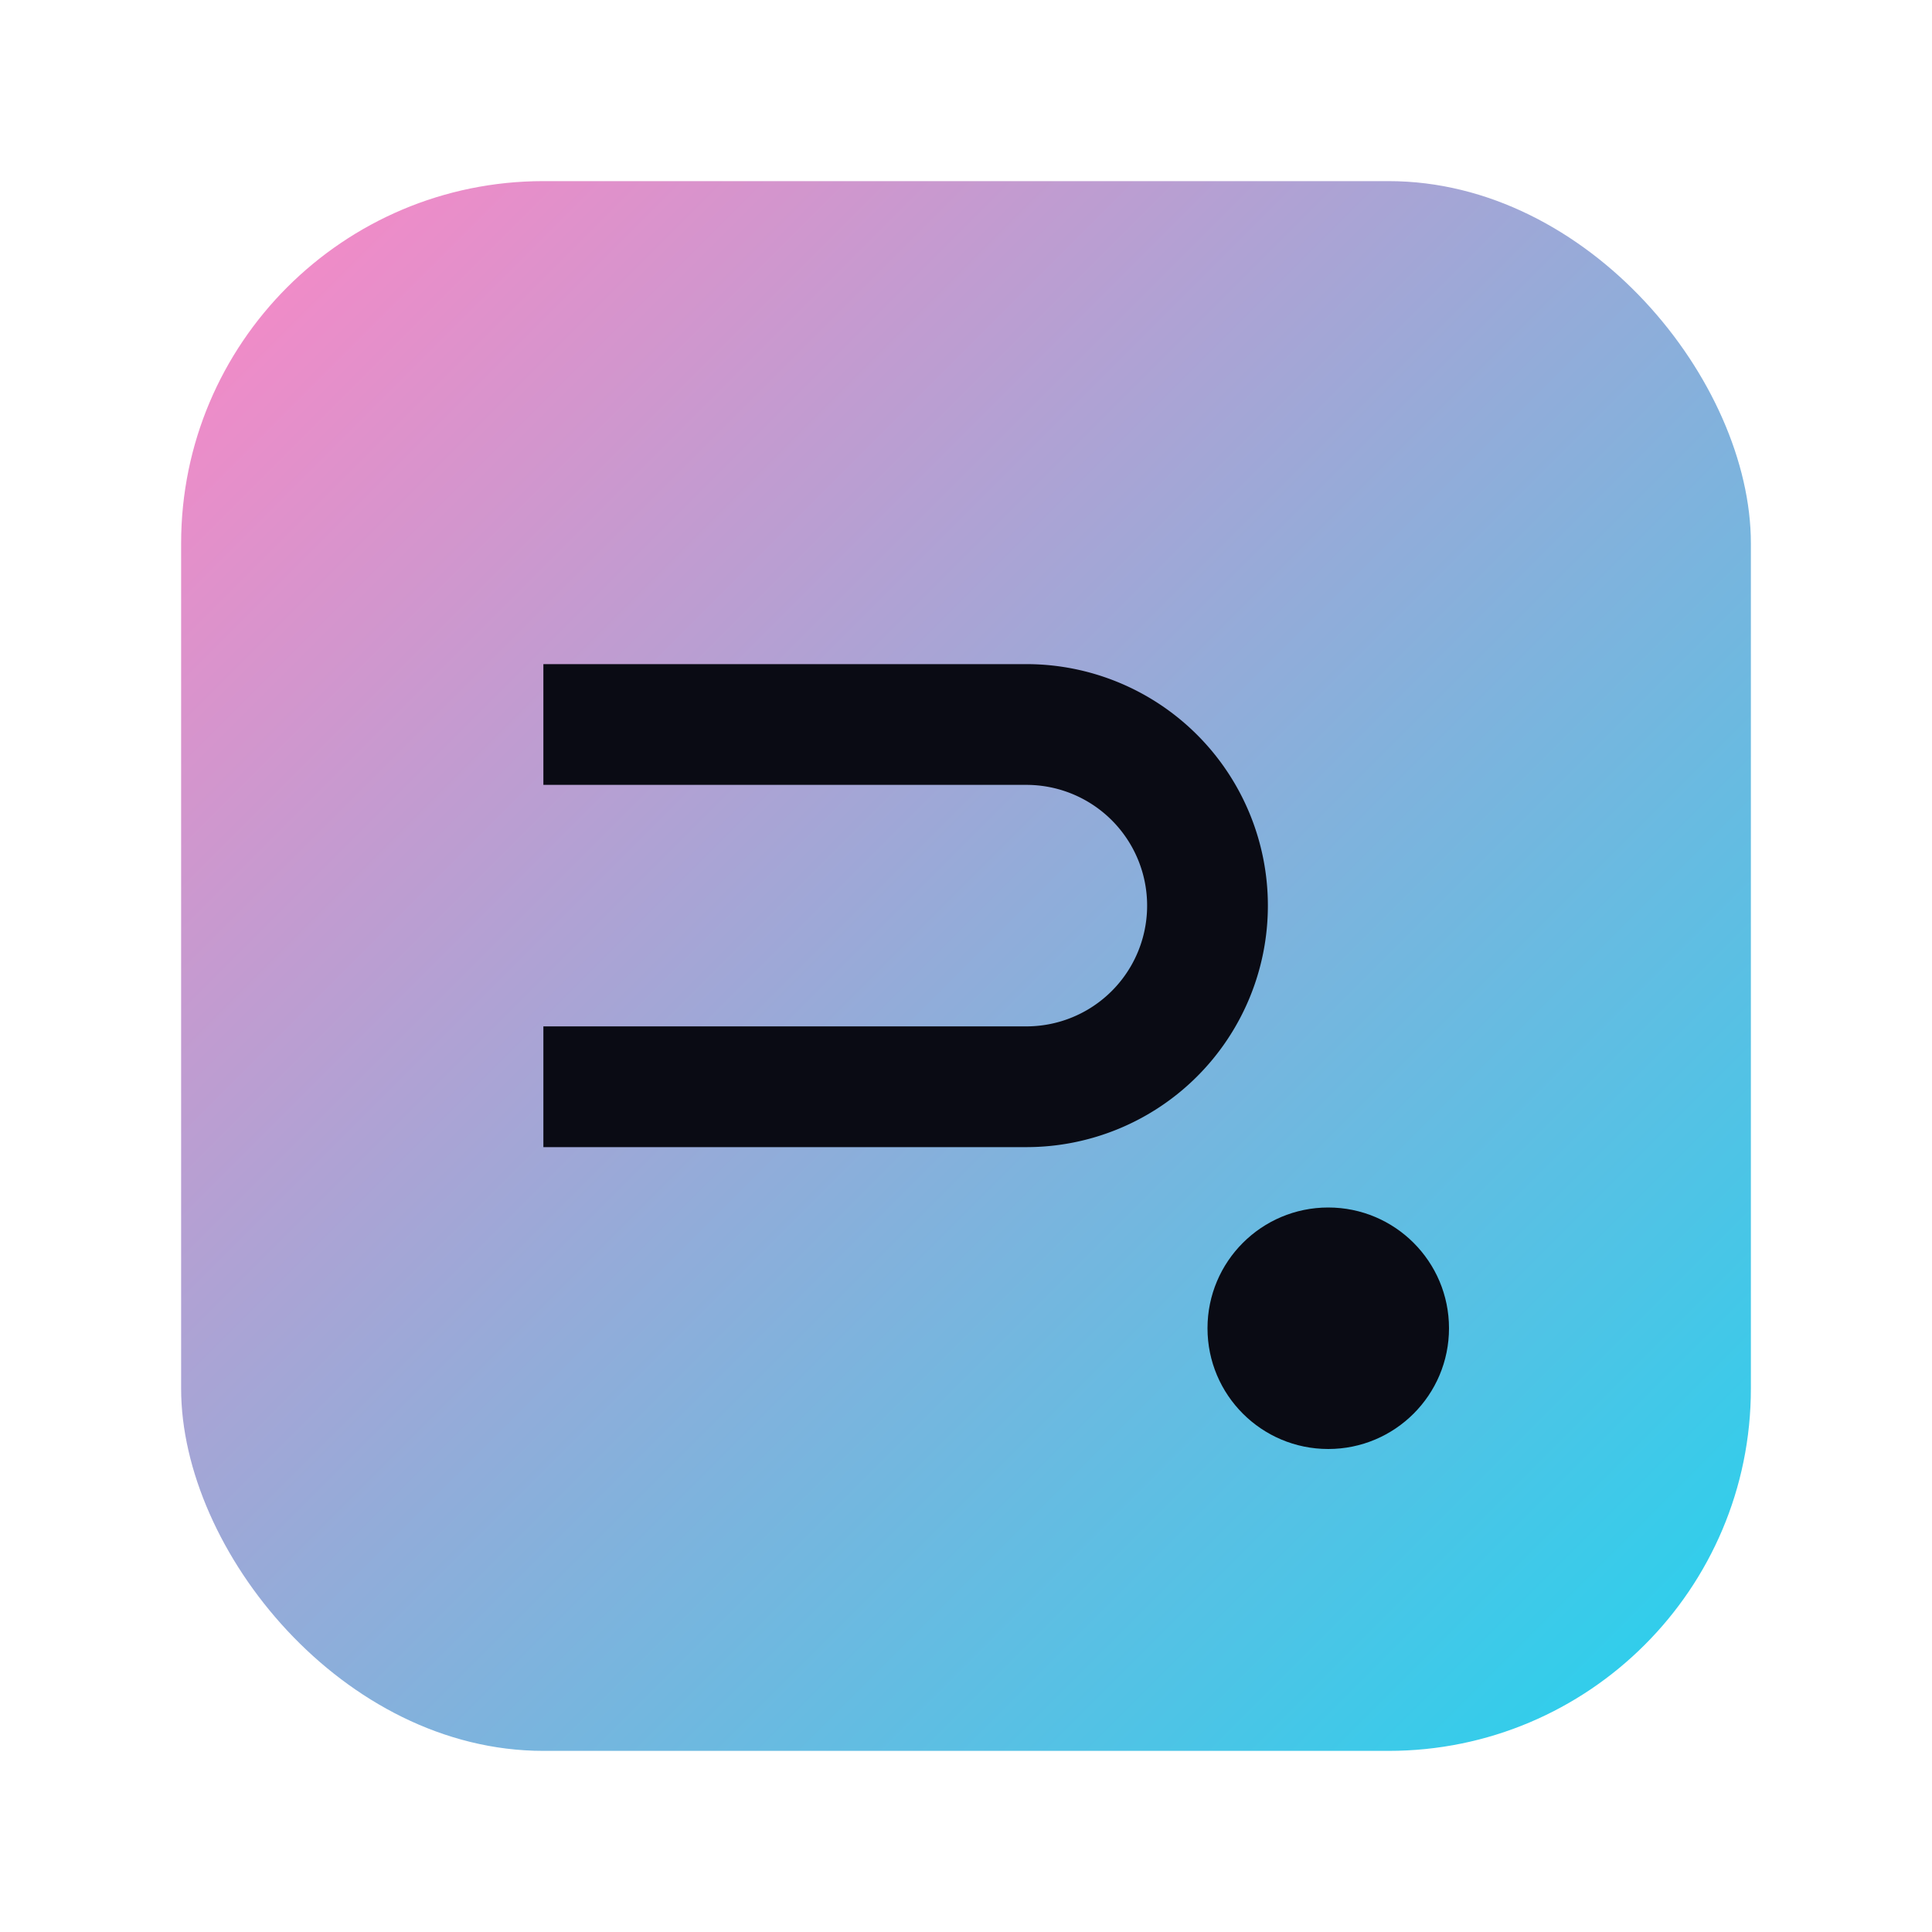
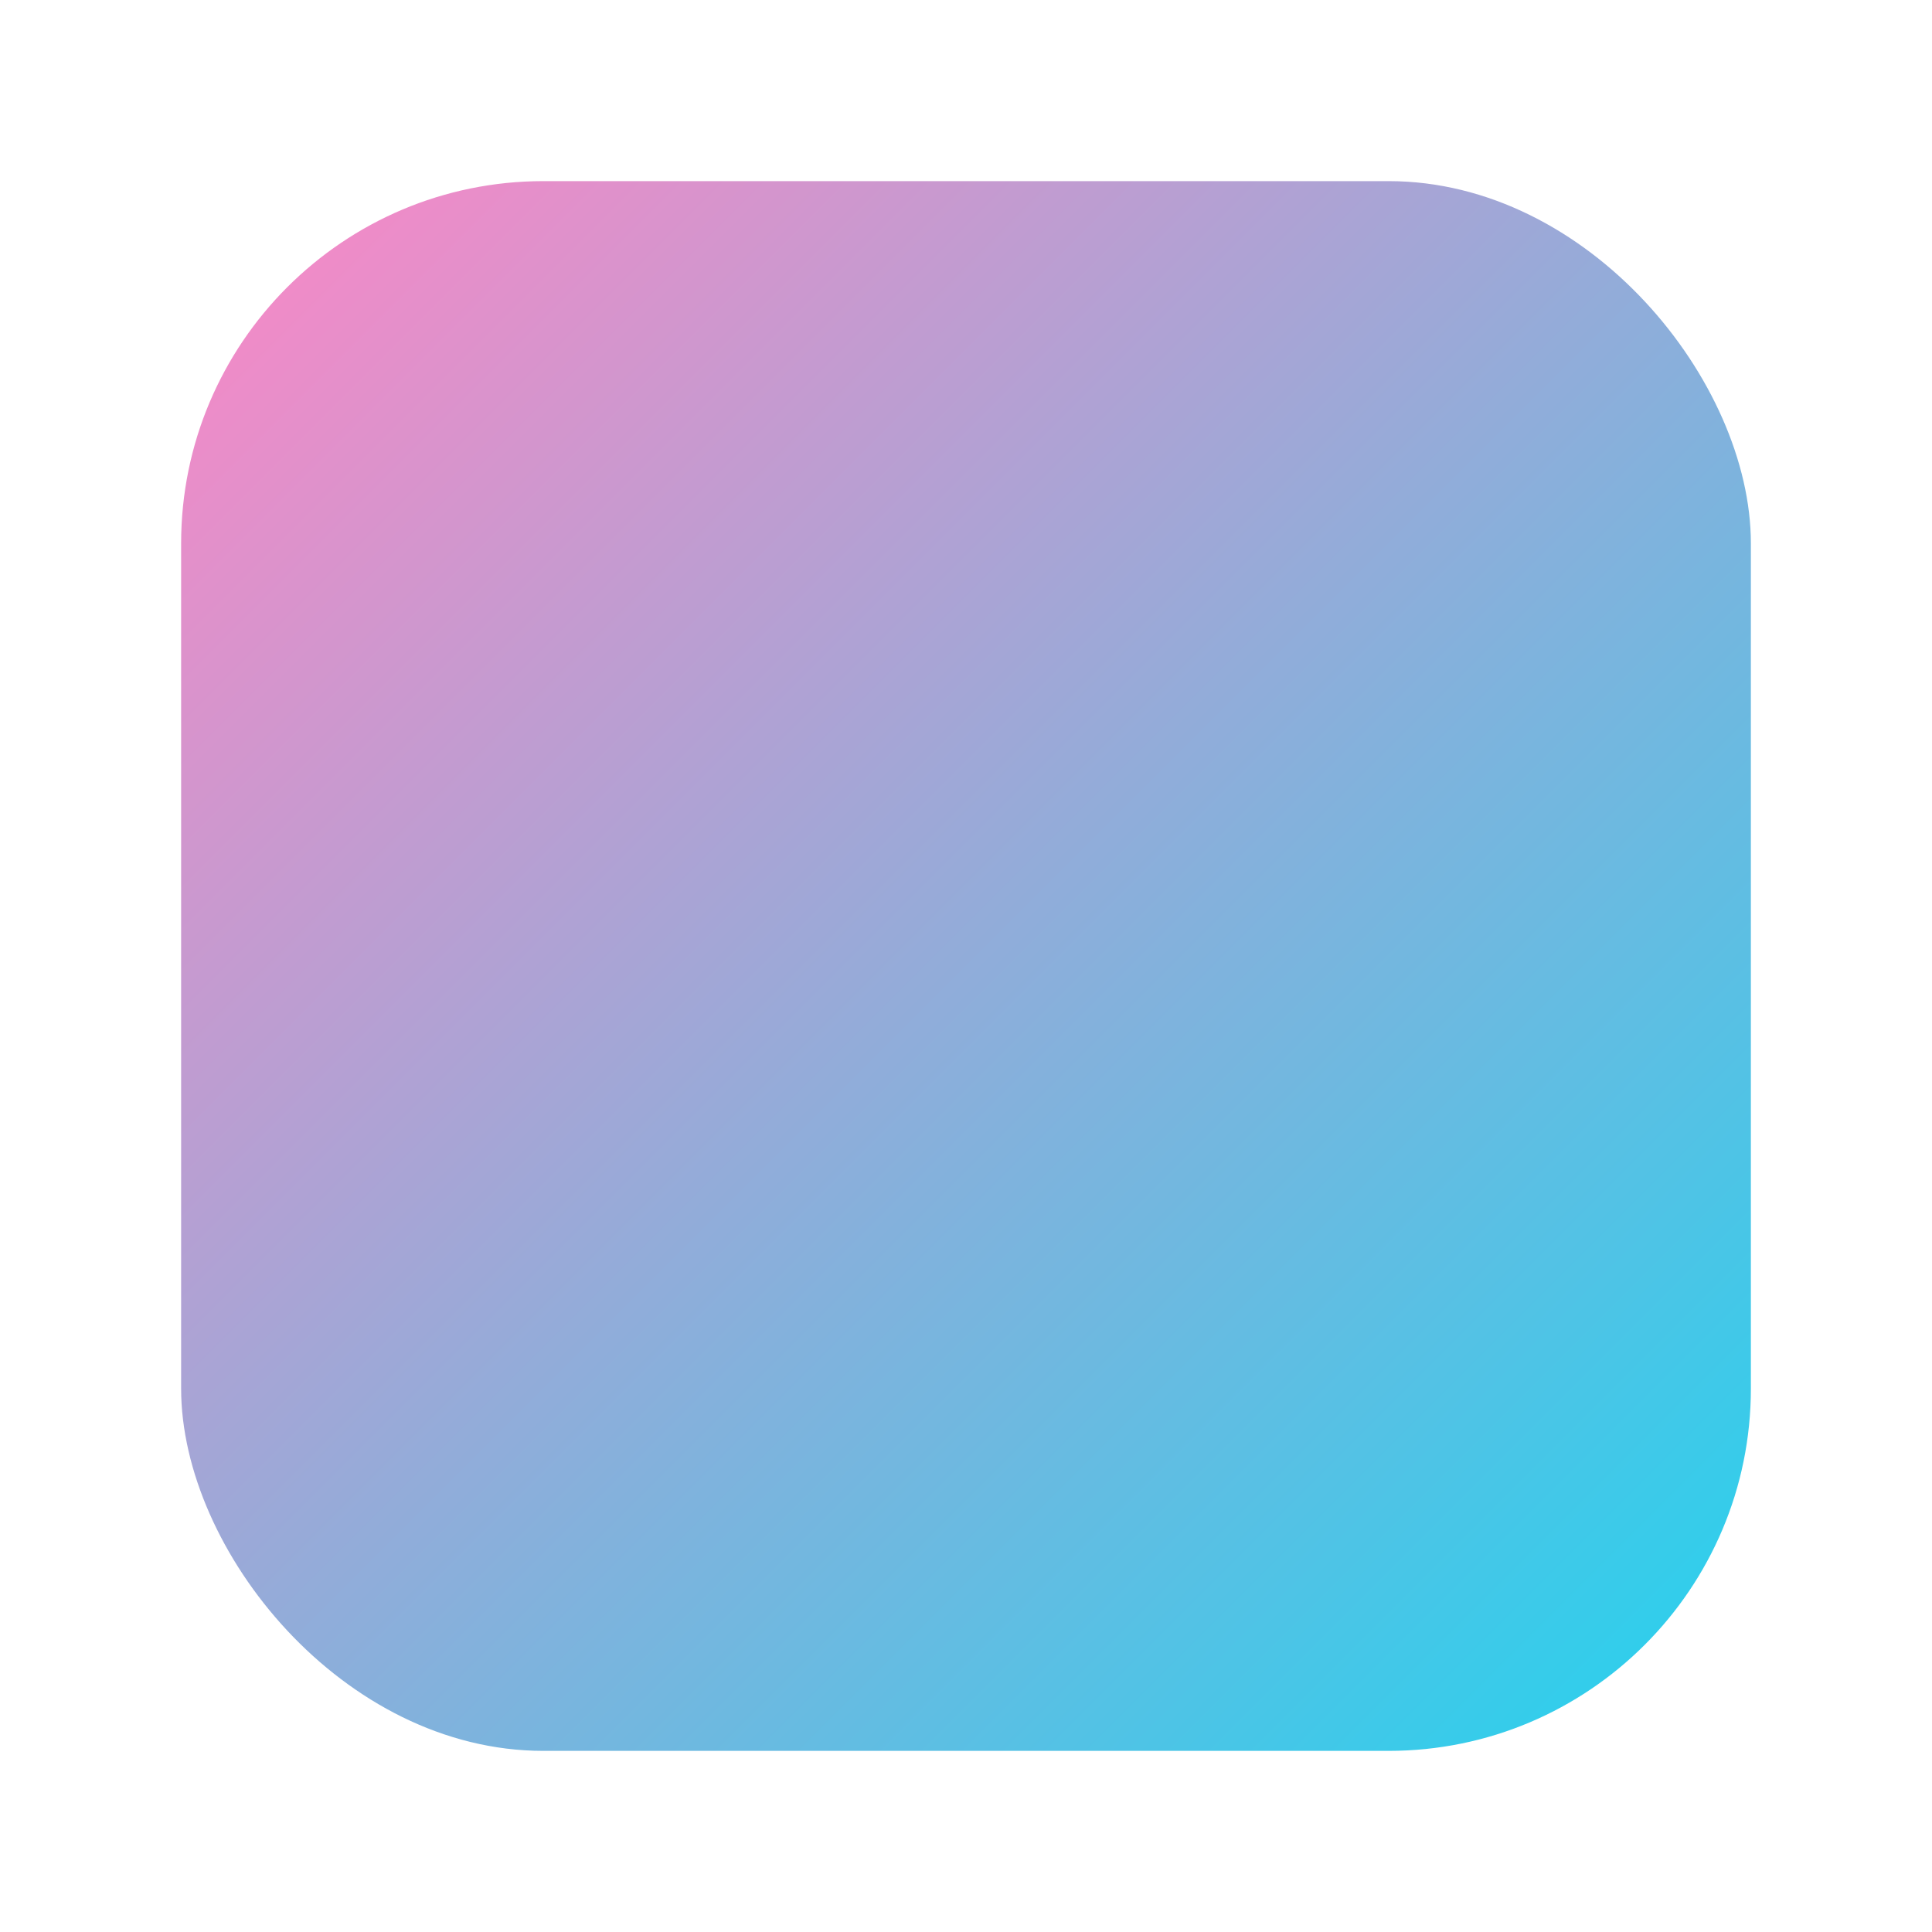
<svg xmlns="http://www.w3.org/2000/svg" width="64" height="64" viewBox="0 0 64 64">
  <defs>
    <linearGradient id="g" x1="0" y1="0" x2="1" y2="1">
      <stop offset="0" stop-color="#ff86c5" />
      <stop offset="1" stop-color="#22d3ee" />
    </linearGradient>
  </defs>
  <rect x="6" y="6" width="52" height="52" rx="12" fill="url(#g)" />
-   <path d="M18 22h16a8 8 0 0 1 0 16H18v-4h16a4 4 0 1 0 0-8H18v-4z" fill="#0a0b14" />
-   <circle cx="44" cy="44" r="4" fill="#0a0b14" />
</svg>